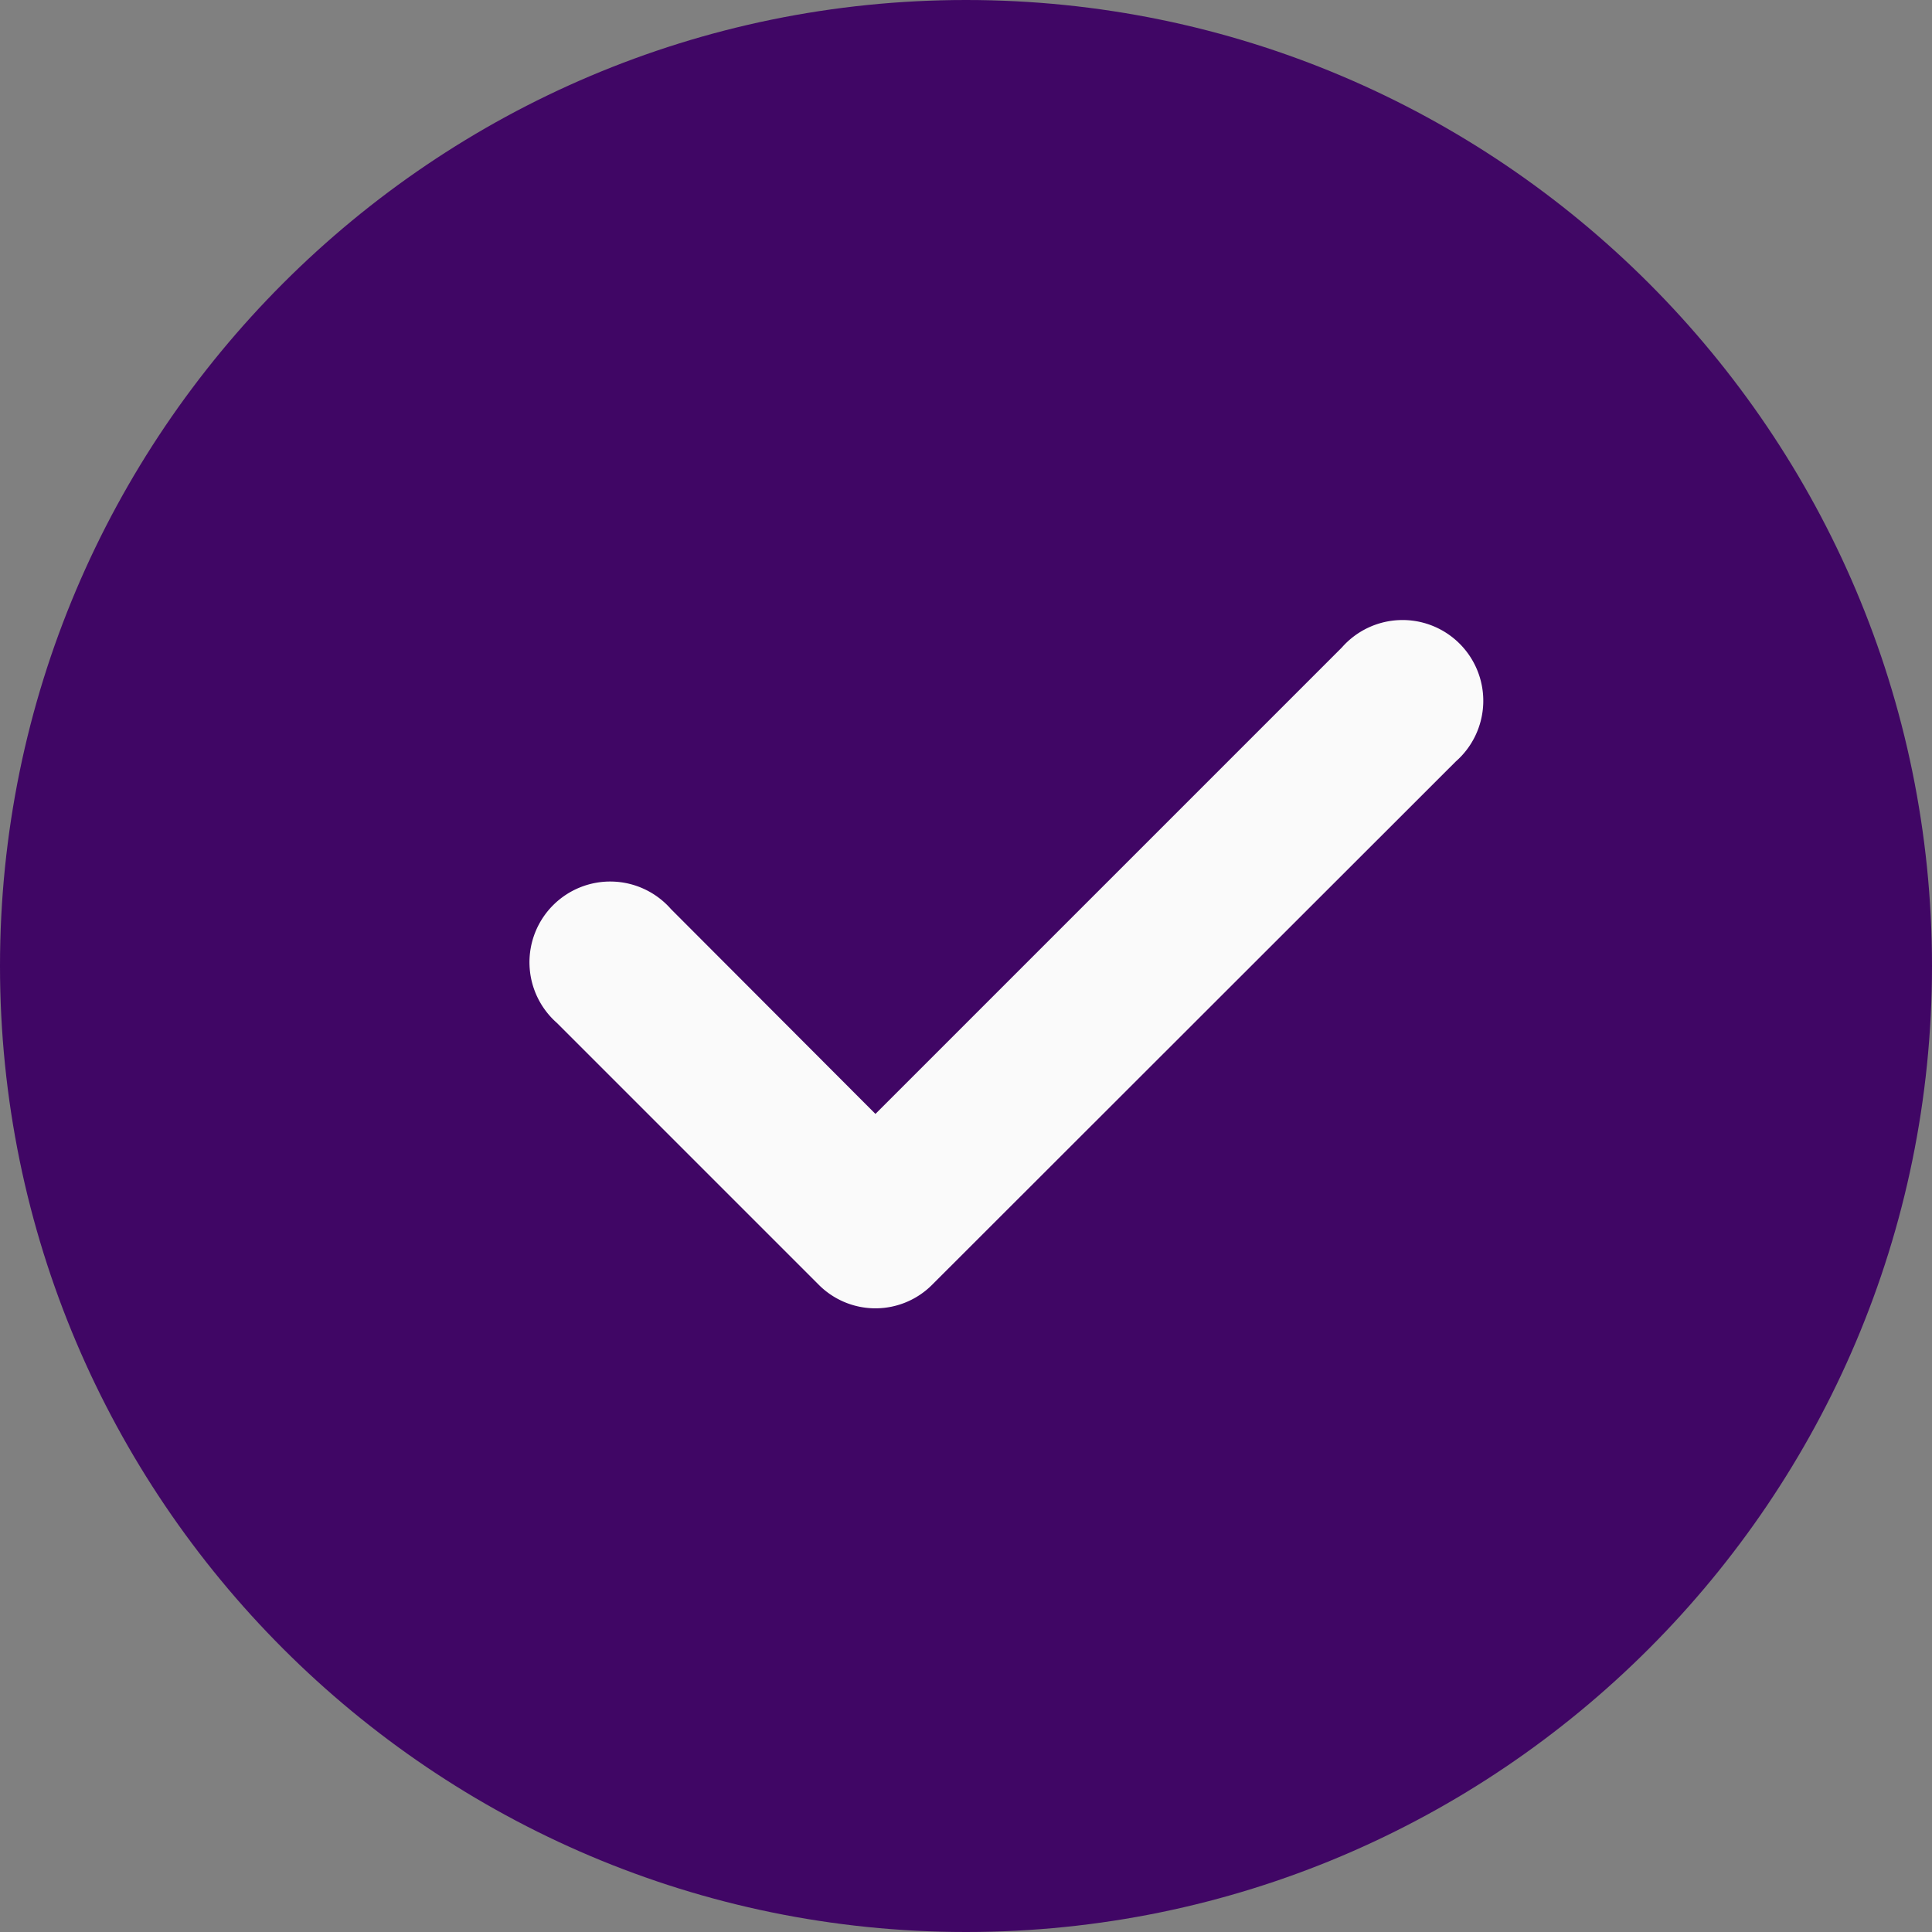
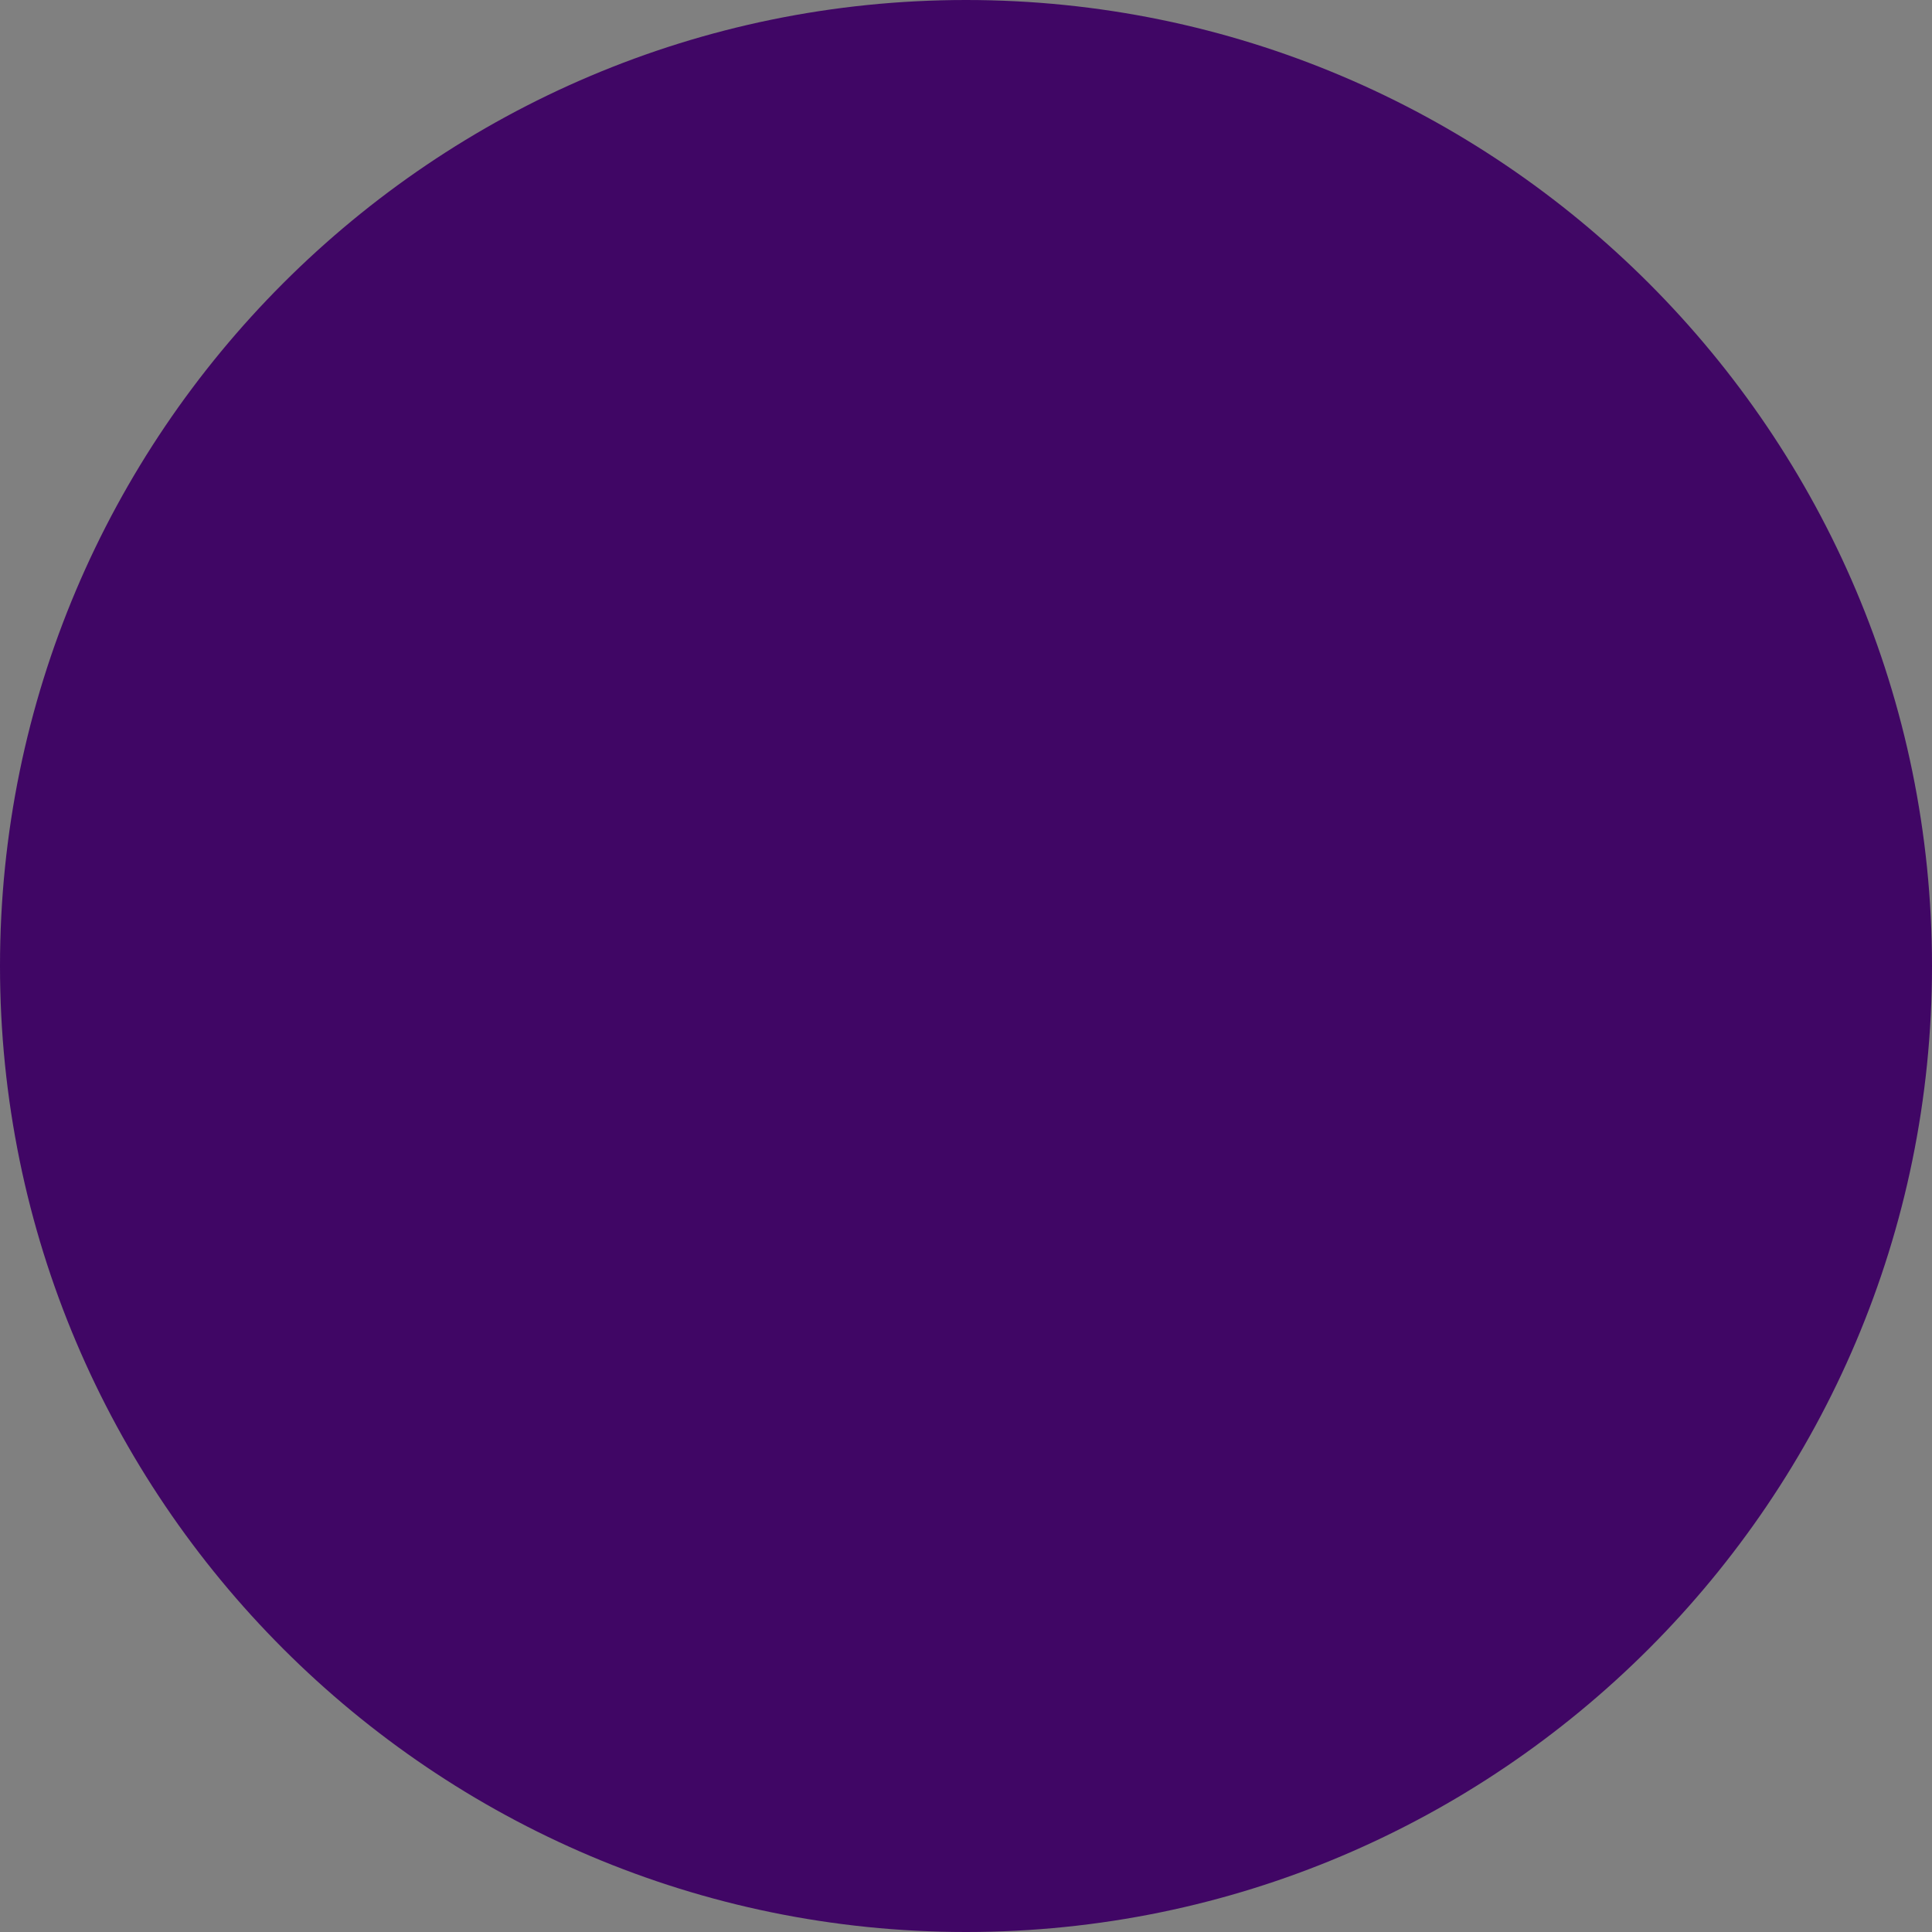
<svg xmlns="http://www.w3.org/2000/svg" id="Layer_1" data-name="Layer 1" viewBox="0 0 512 512">
  <rect x="0" y="0" width="512" height="512" fill="#808080" stroke="none" />
  <defs>
    <style>.cls-1{fill:#400665;}.cls-2{fill:#fafafa;}</style>
  </defs>
  <path class="cls-1" d="M256,0C114.8,0,0,114.8,0,256S114.8,512,256,512,512,397.2,512,256,397.2,0,256,0Z" />
-   <path class="cls-2" d="M385.8,201.8,247.1,340.4a21.2,21.2,0,0,1-30.2,0l-69.3-69.3a21.4,21.4,0,1,1,30.2-30.2L232,295.2,355.6,171.6a21.4,21.4,0,1,1,30.2,30.2Z" />
</svg>